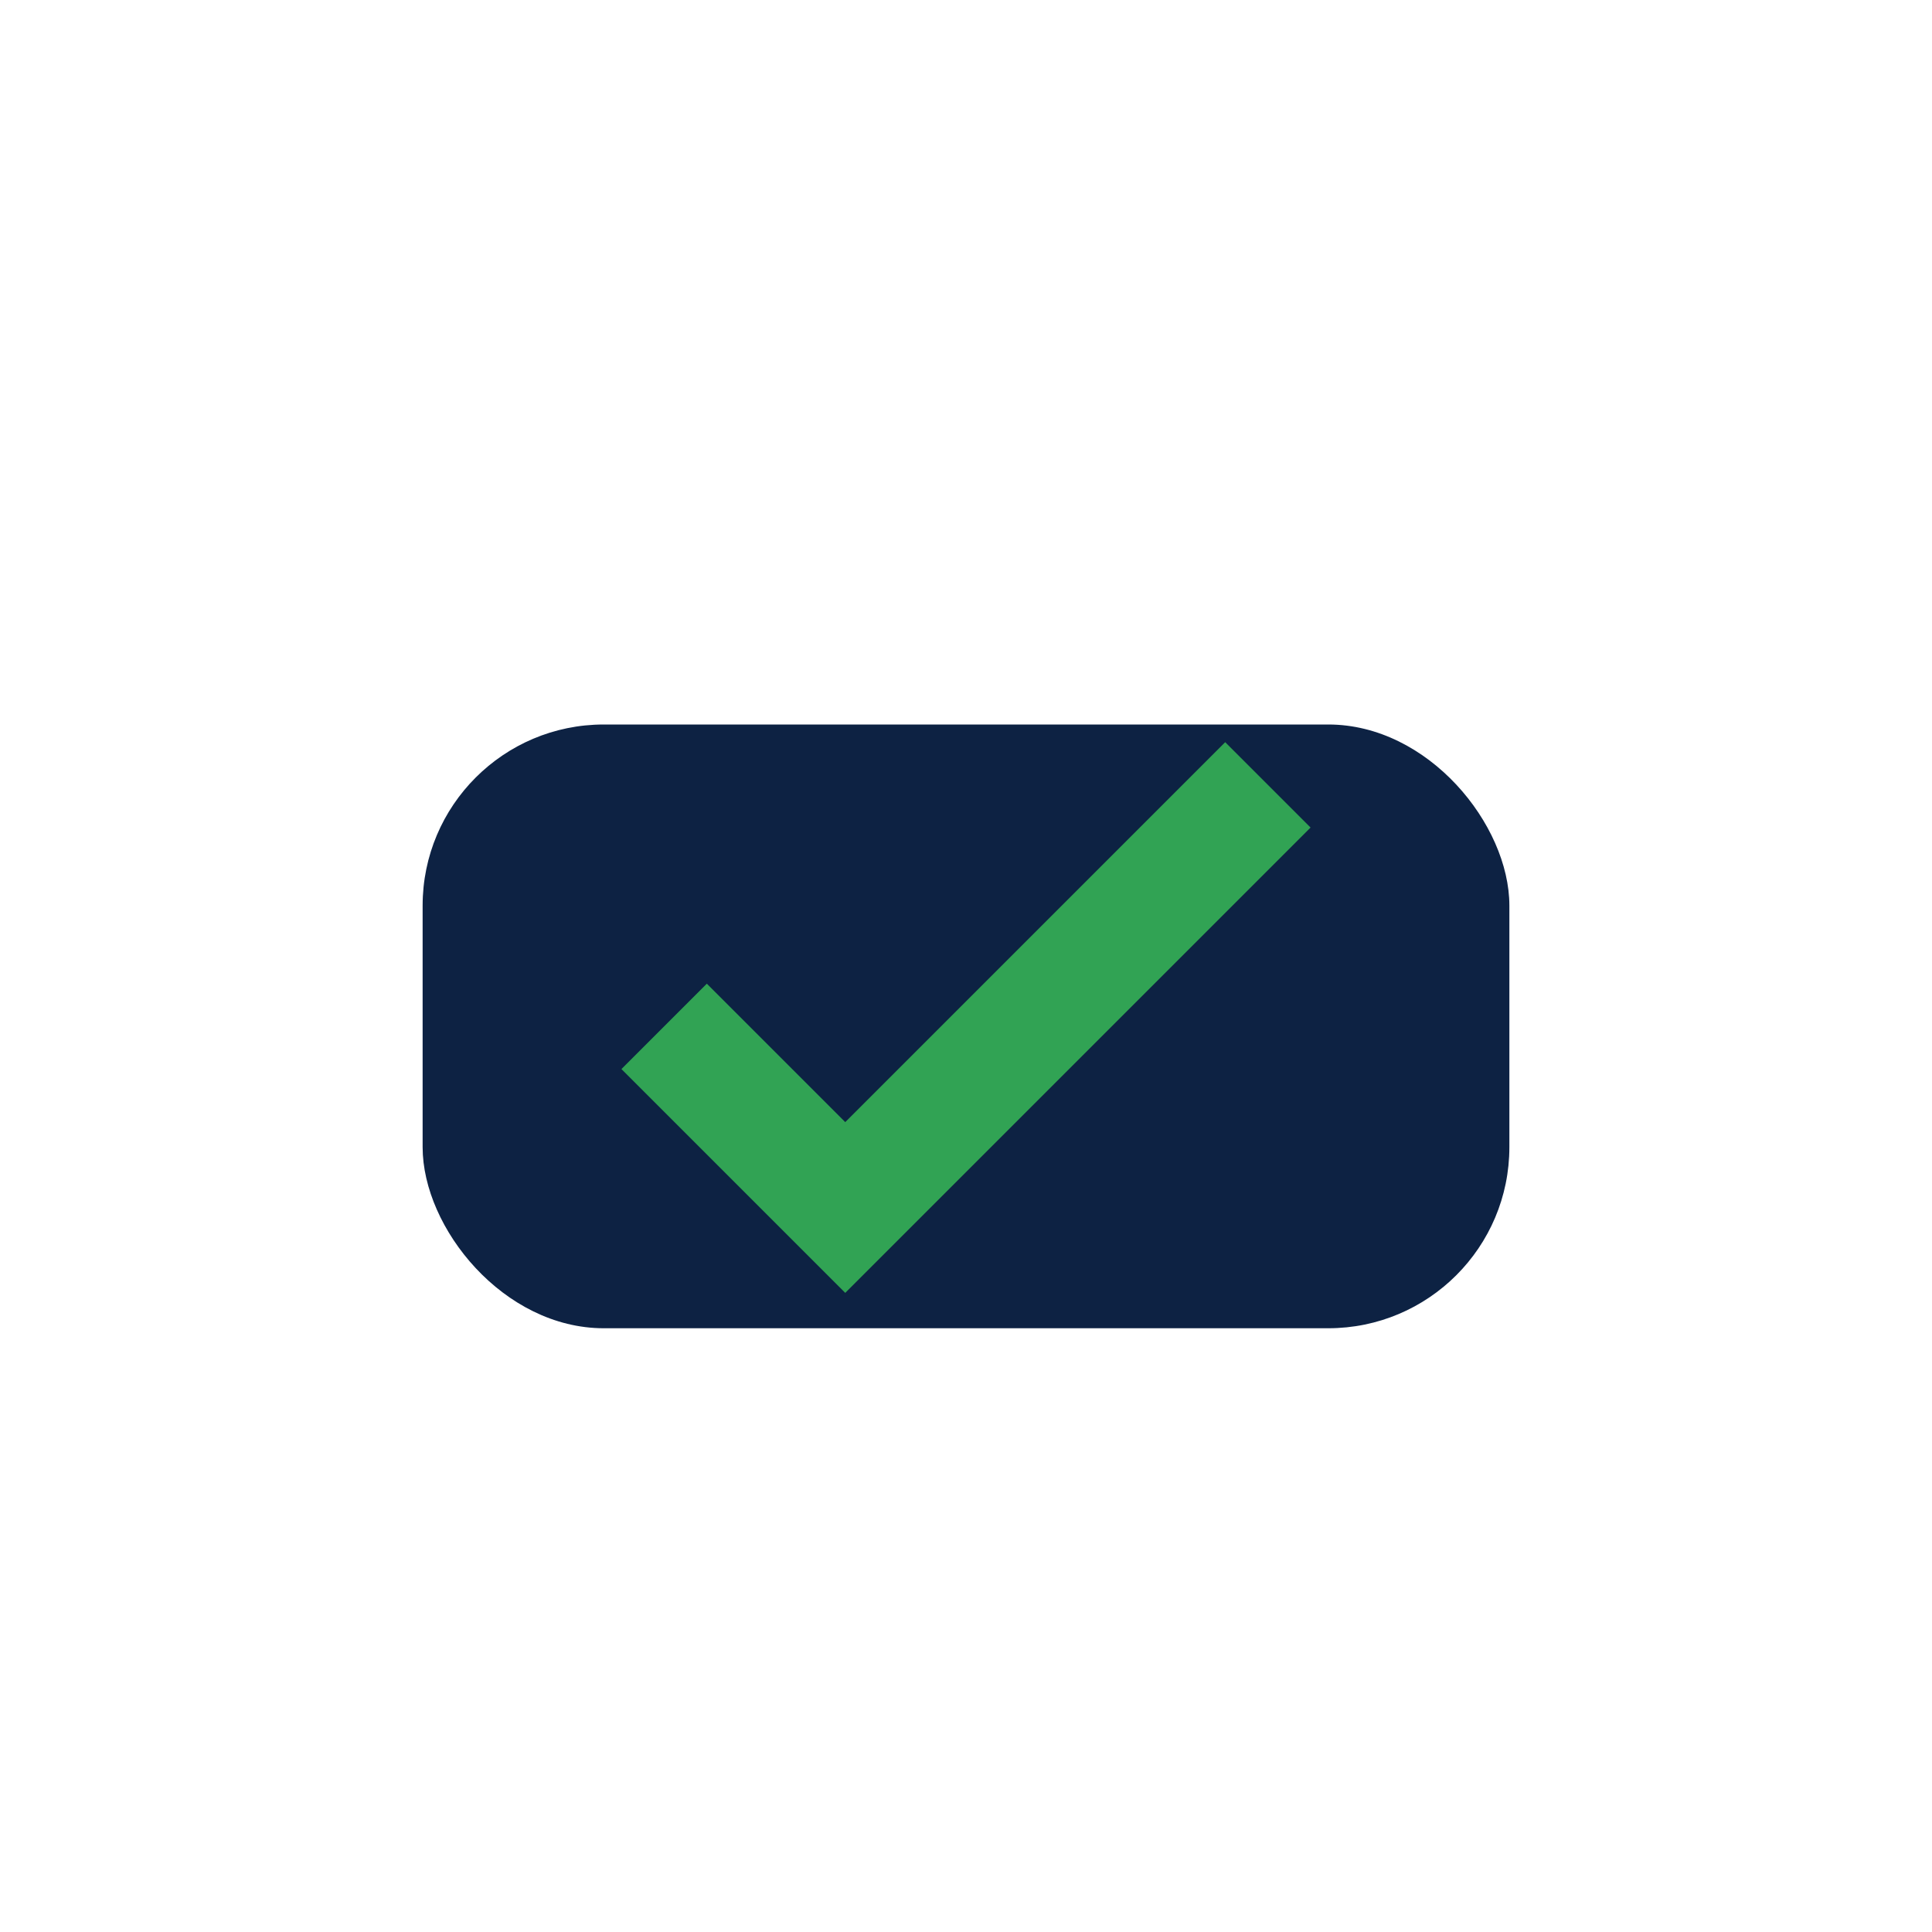
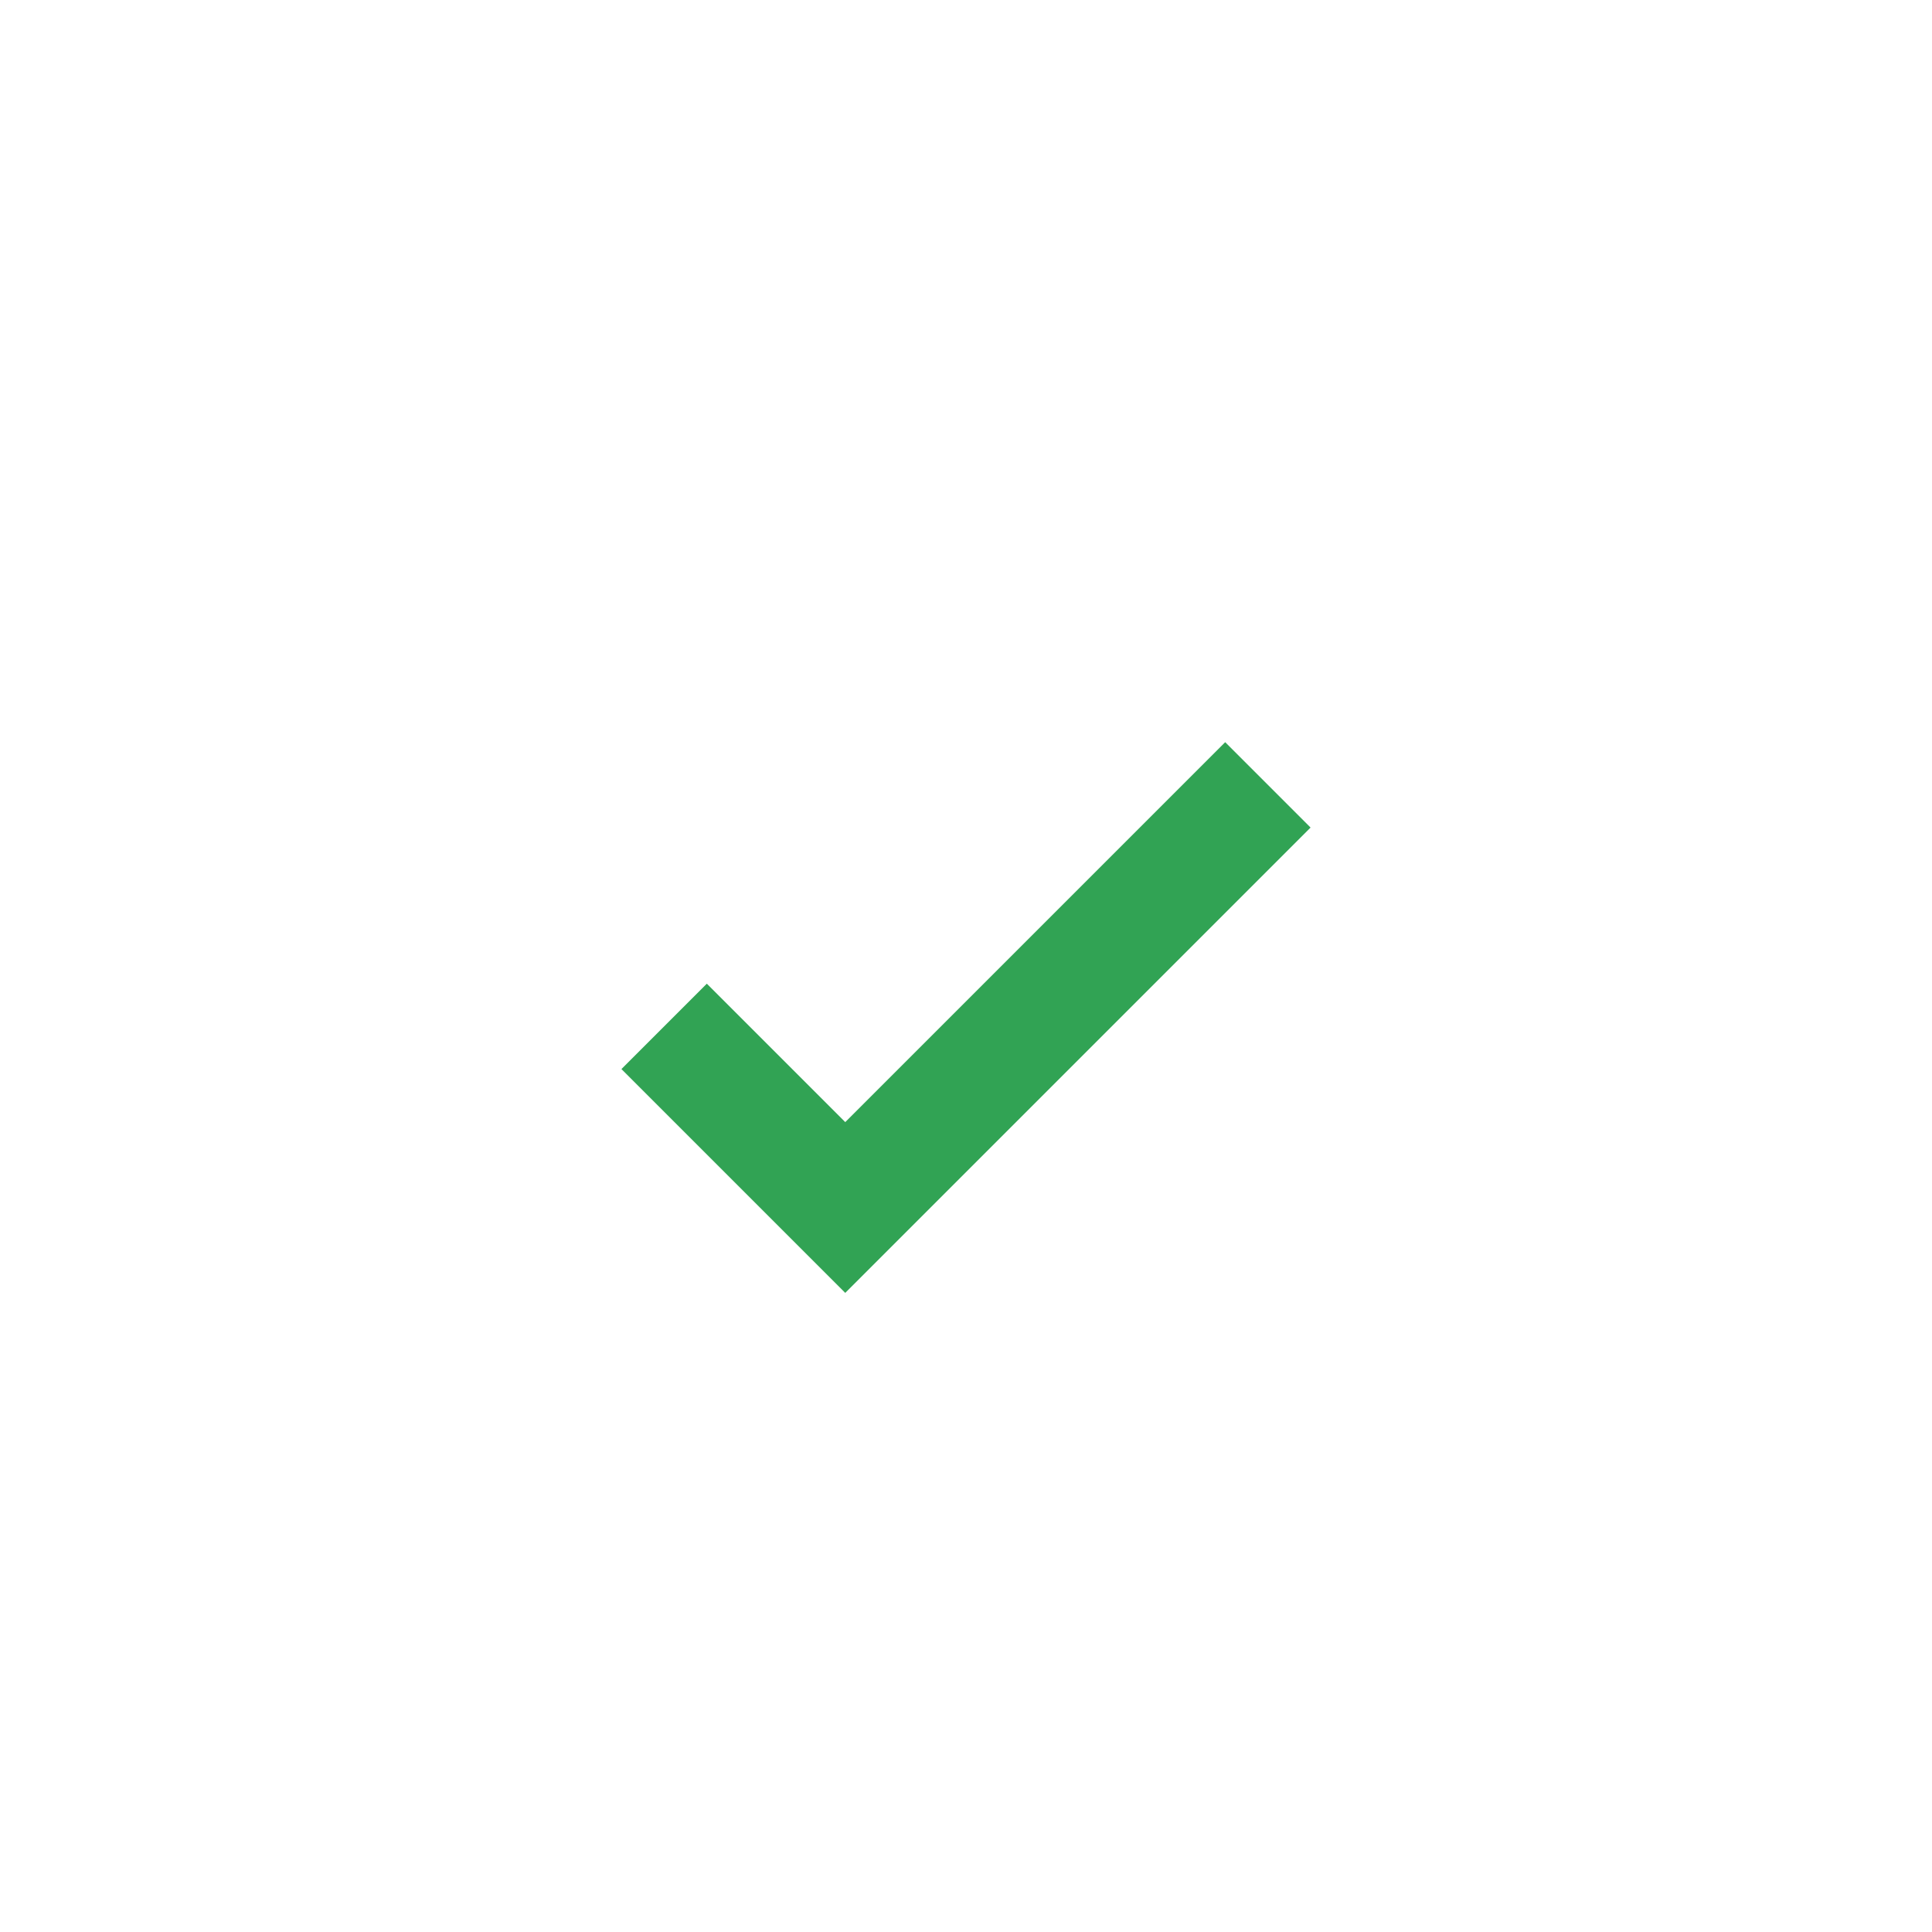
<svg xmlns="http://www.w3.org/2000/svg" width="32" height="32" viewBox="0 0 32 32">
-   <rect x="7" y="12" width="18" height="10" rx="3" fill="#0D2243" />
  <path d="M11 17l3 3 7-7" stroke="#31A354" stroke-width="2" fill="none" />
</svg>